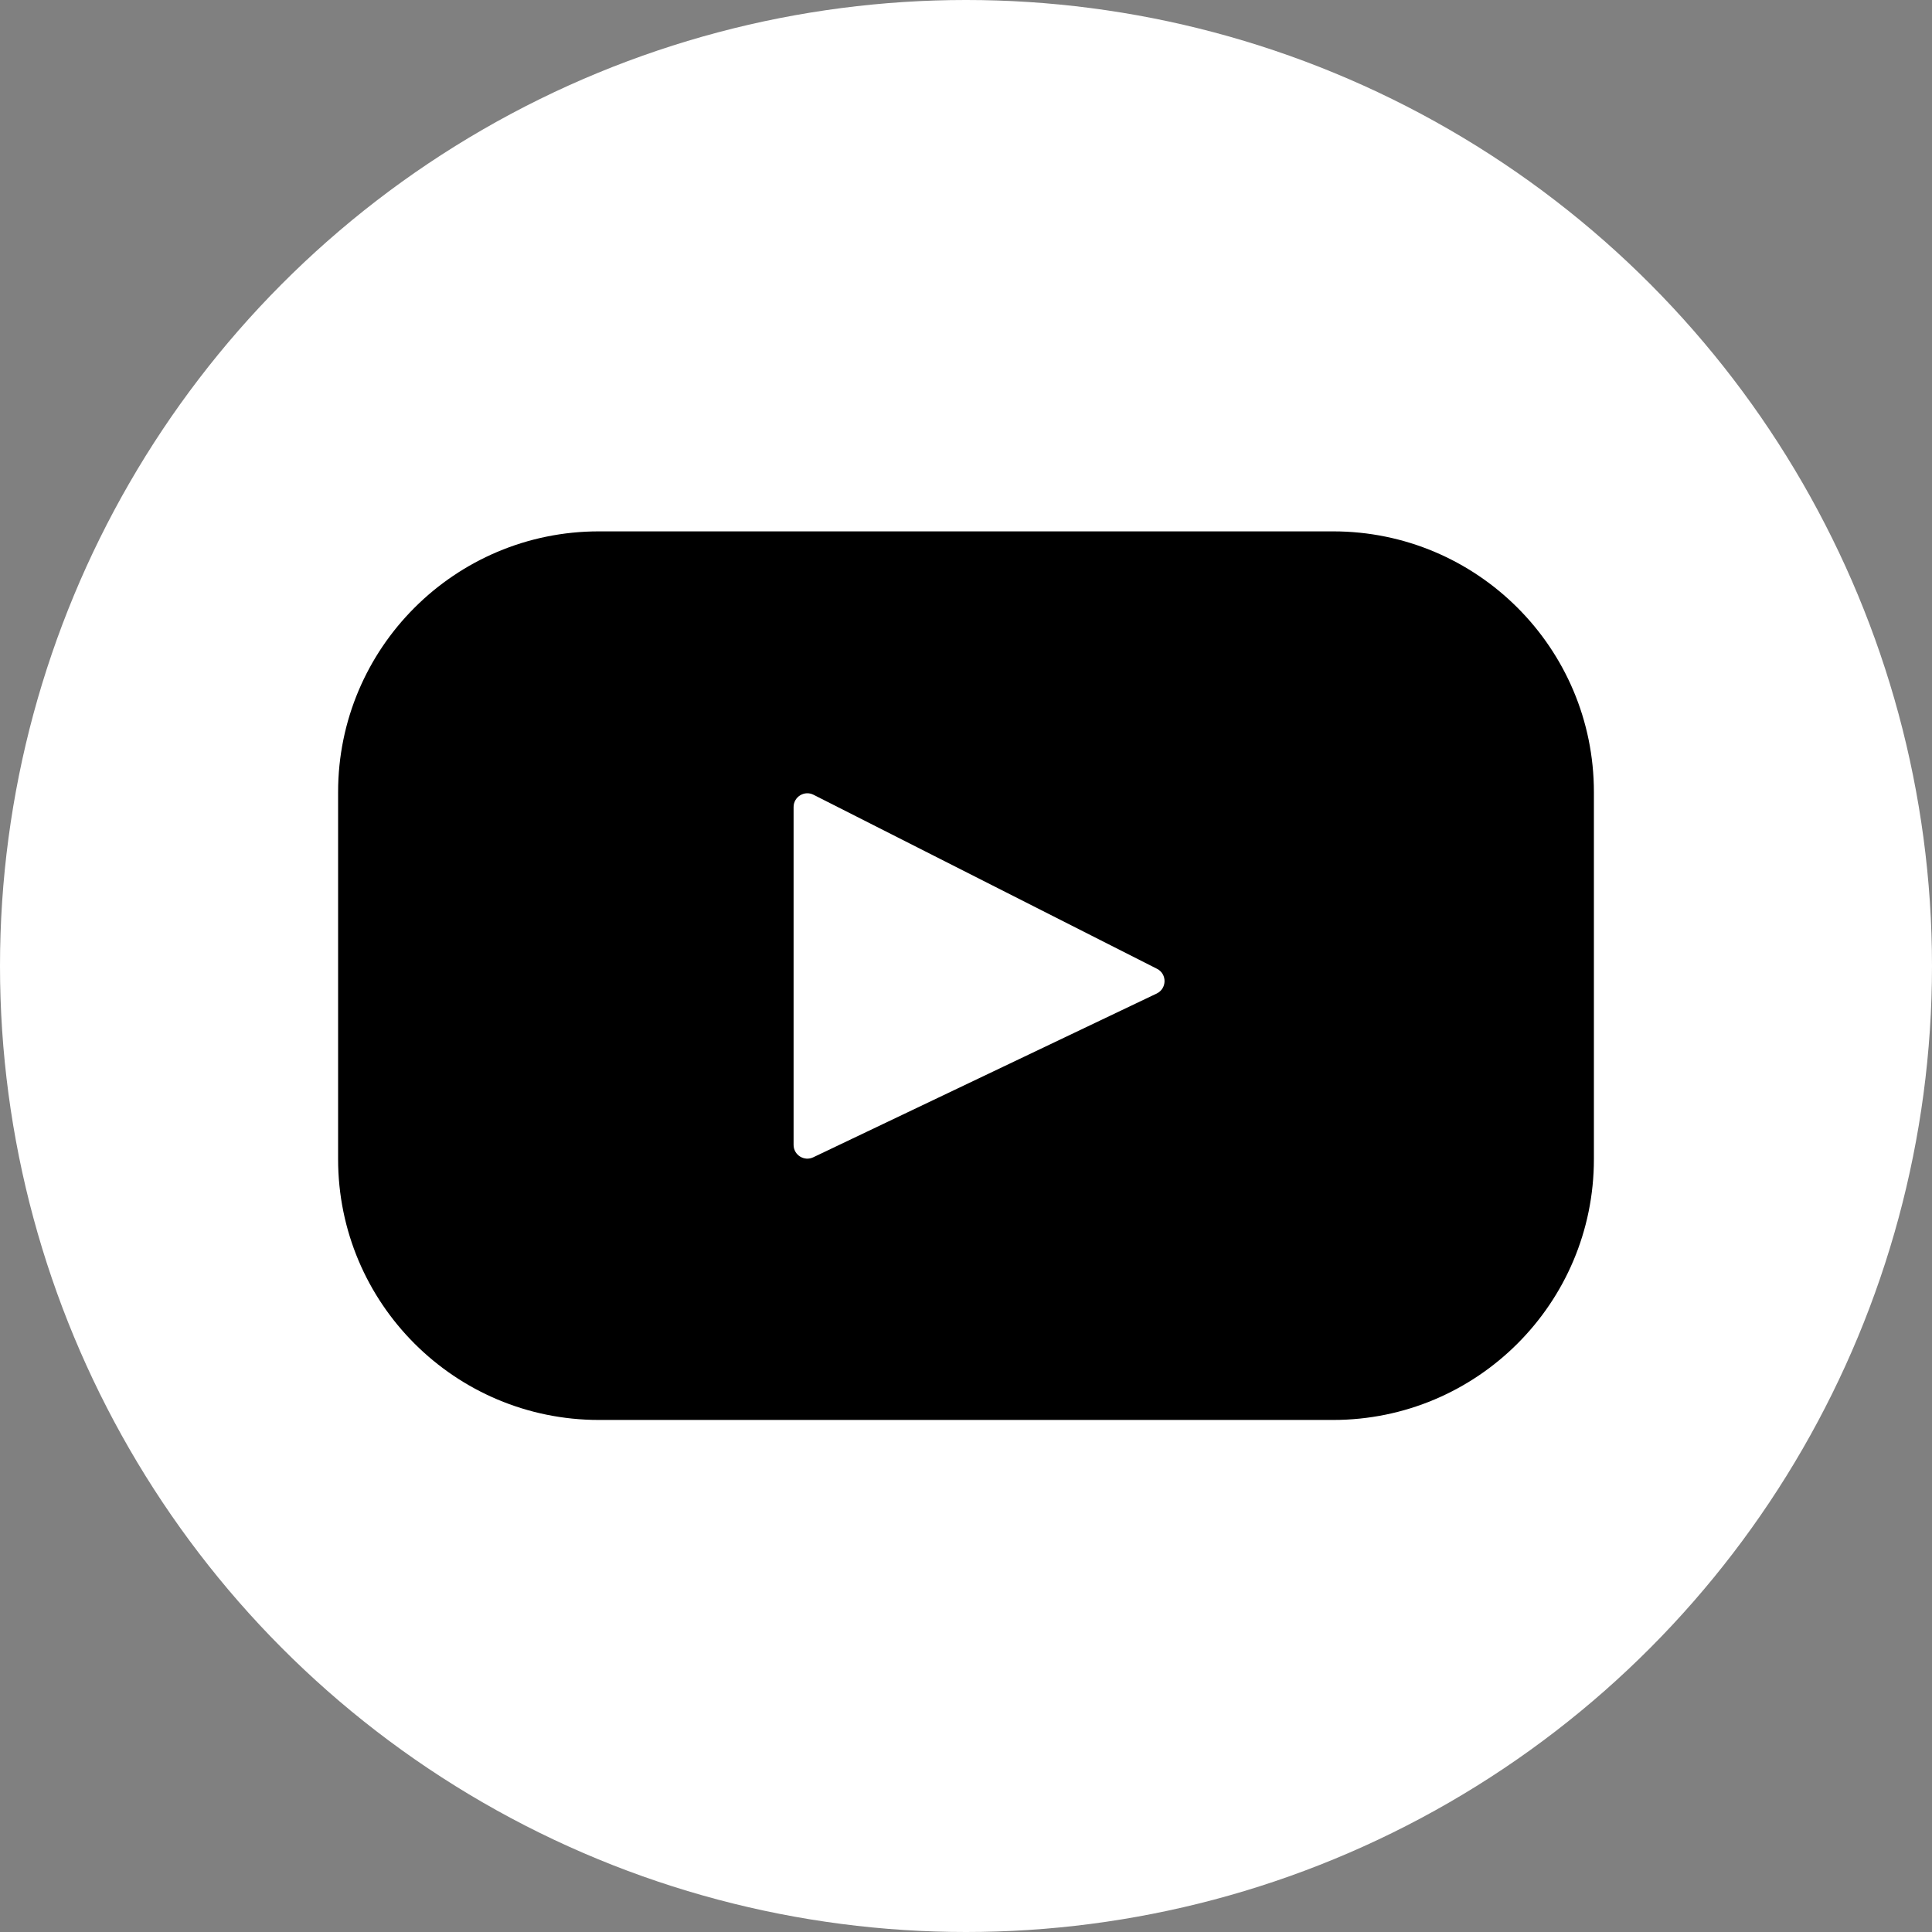
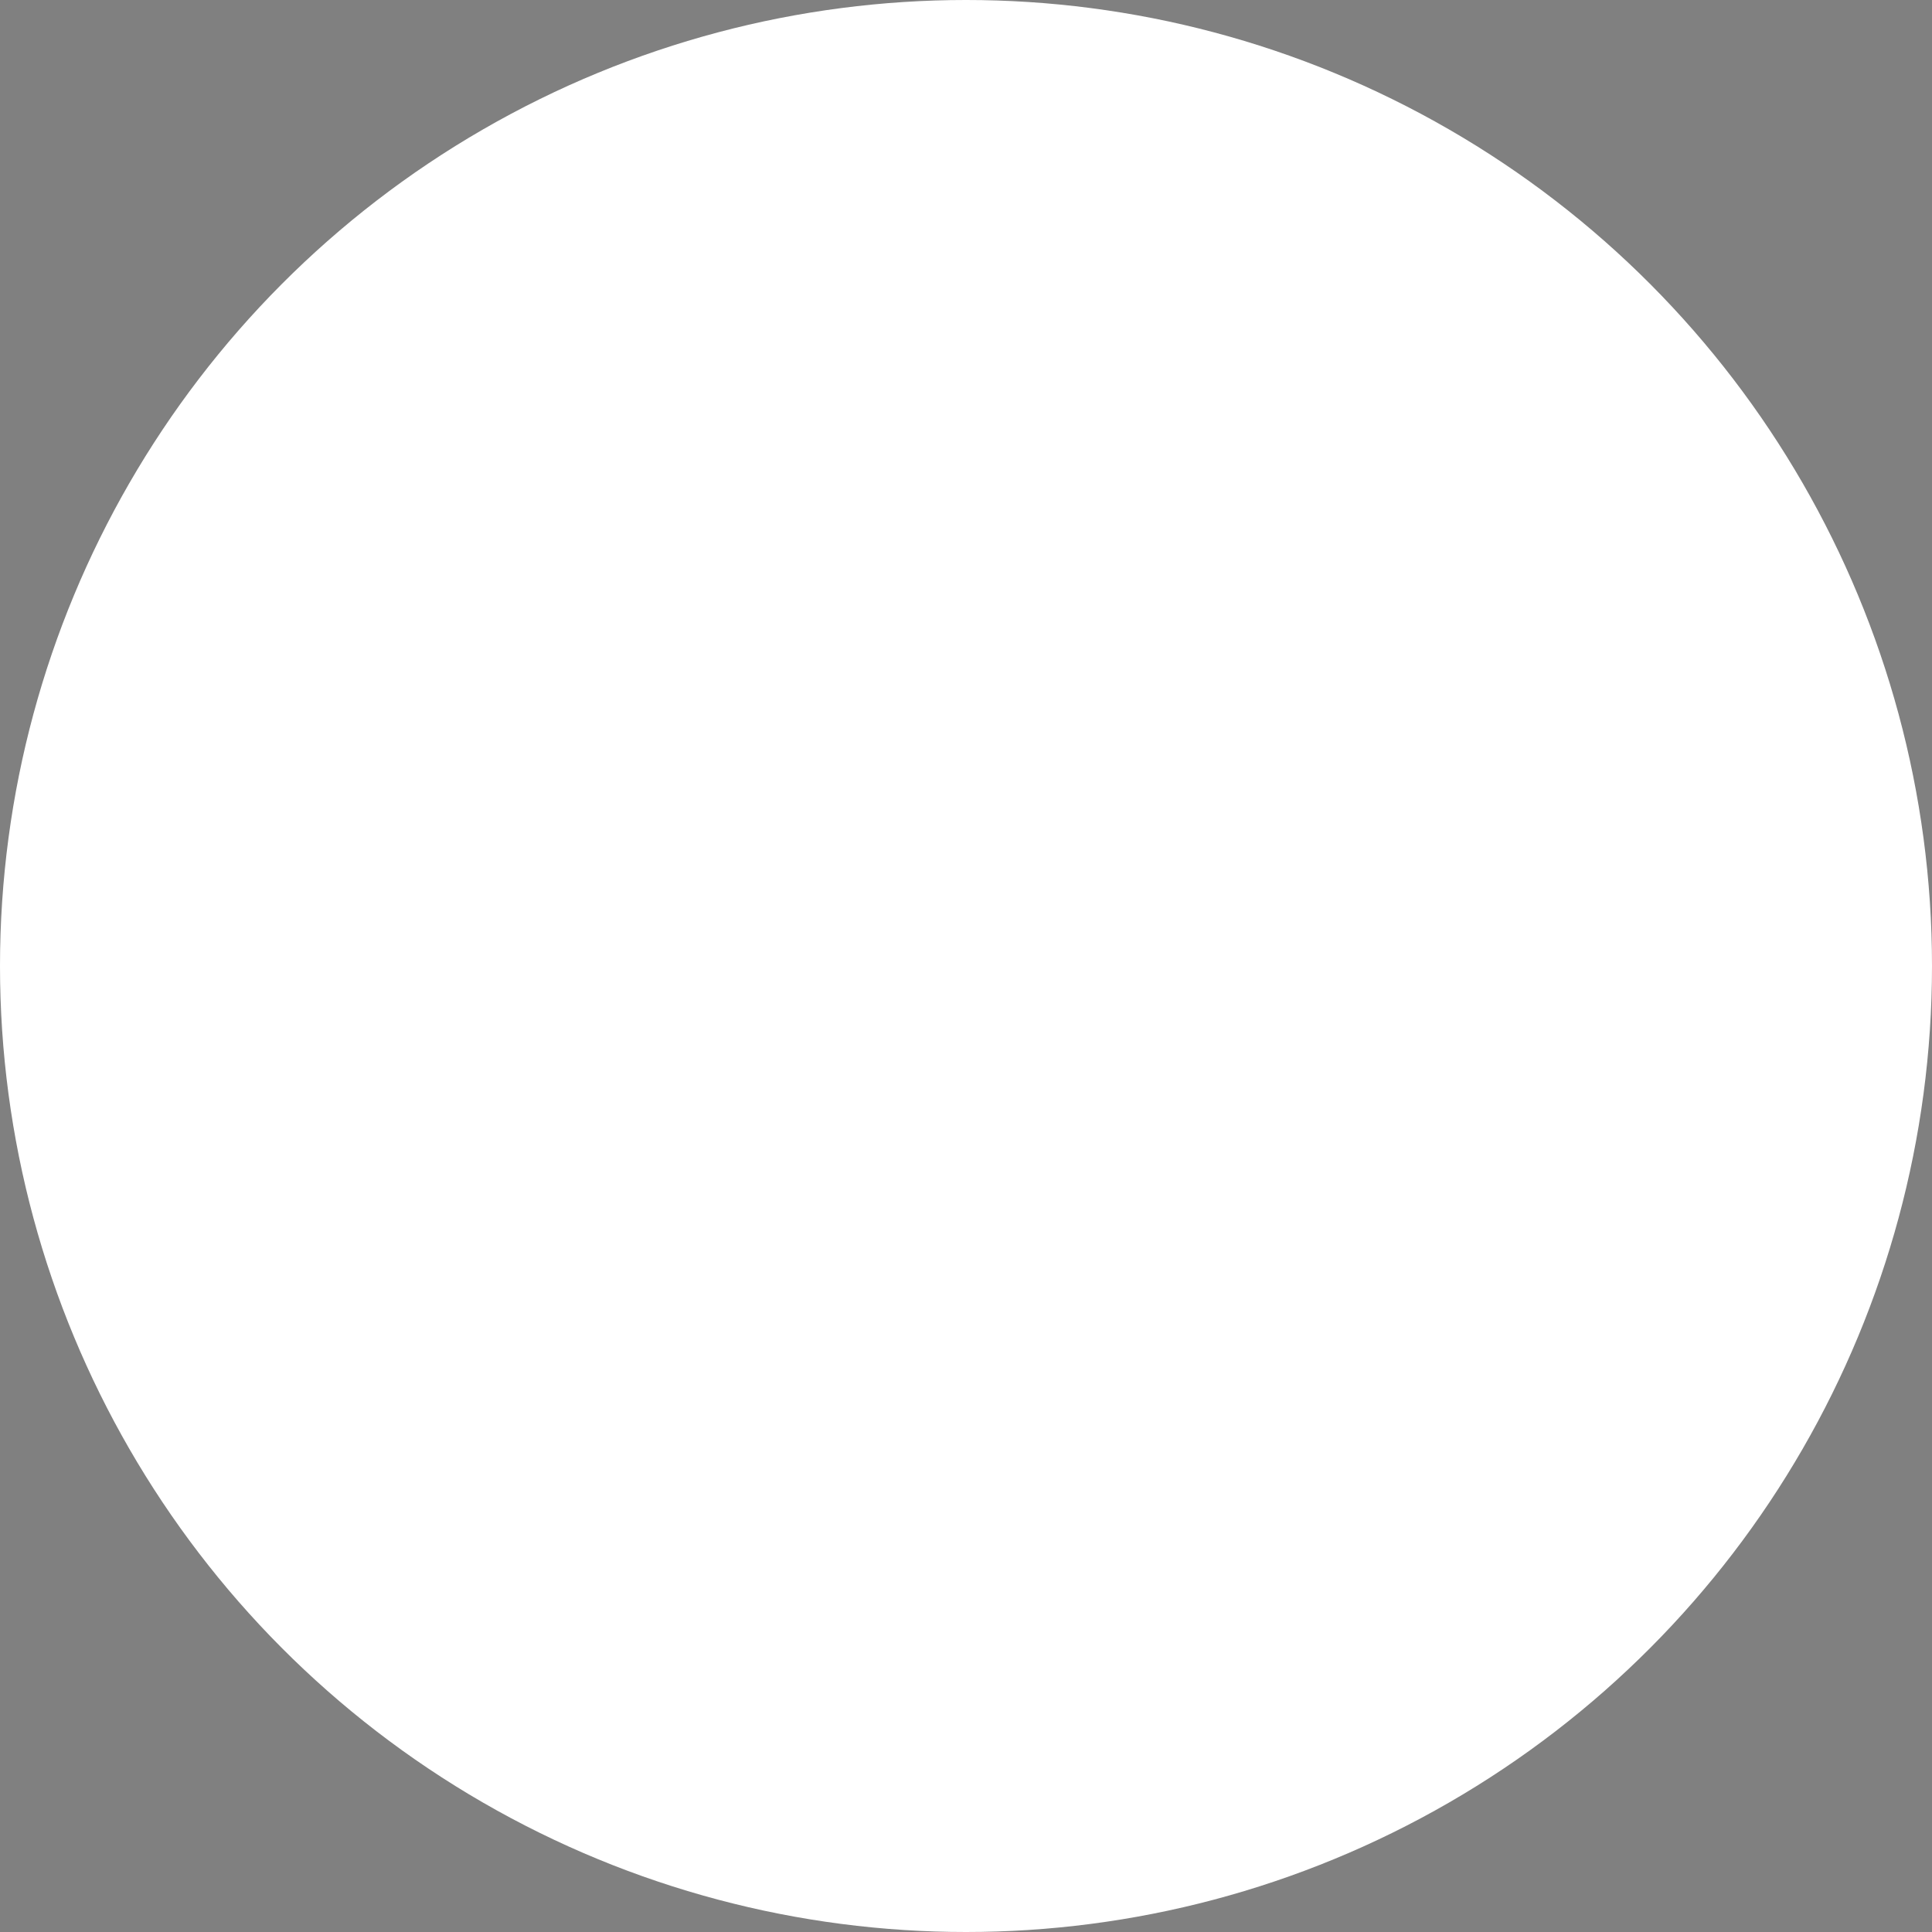
<svg xmlns="http://www.w3.org/2000/svg" width="29" height="29" viewBox="0 0 29 29" fill="none">
  <rect x="0" y="0" width="29" height="29" fill="#808080" stroke="none" />
  <circle cx="14.5" cy="14.5" r="14.5" fill="white" />
-   <path d="M20.01 7.976H8.99C6.828 7.976 5.075 9.728 5.075 11.89V17.399C5.075 19.562 6.828 21.314 8.99 21.314H20.01C22.172 21.314 23.925 19.562 23.925 17.399V11.89C23.925 9.728 22.172 7.976 20.01 7.976ZM17.363 14.913L12.208 17.371C12.071 17.437 11.912 17.337 11.912 17.185V12.114C11.912 11.96 12.075 11.86 12.212 11.93L17.367 14.542C17.52 14.619 17.517 14.839 17.363 14.913Z" fill="black" />
</svg>